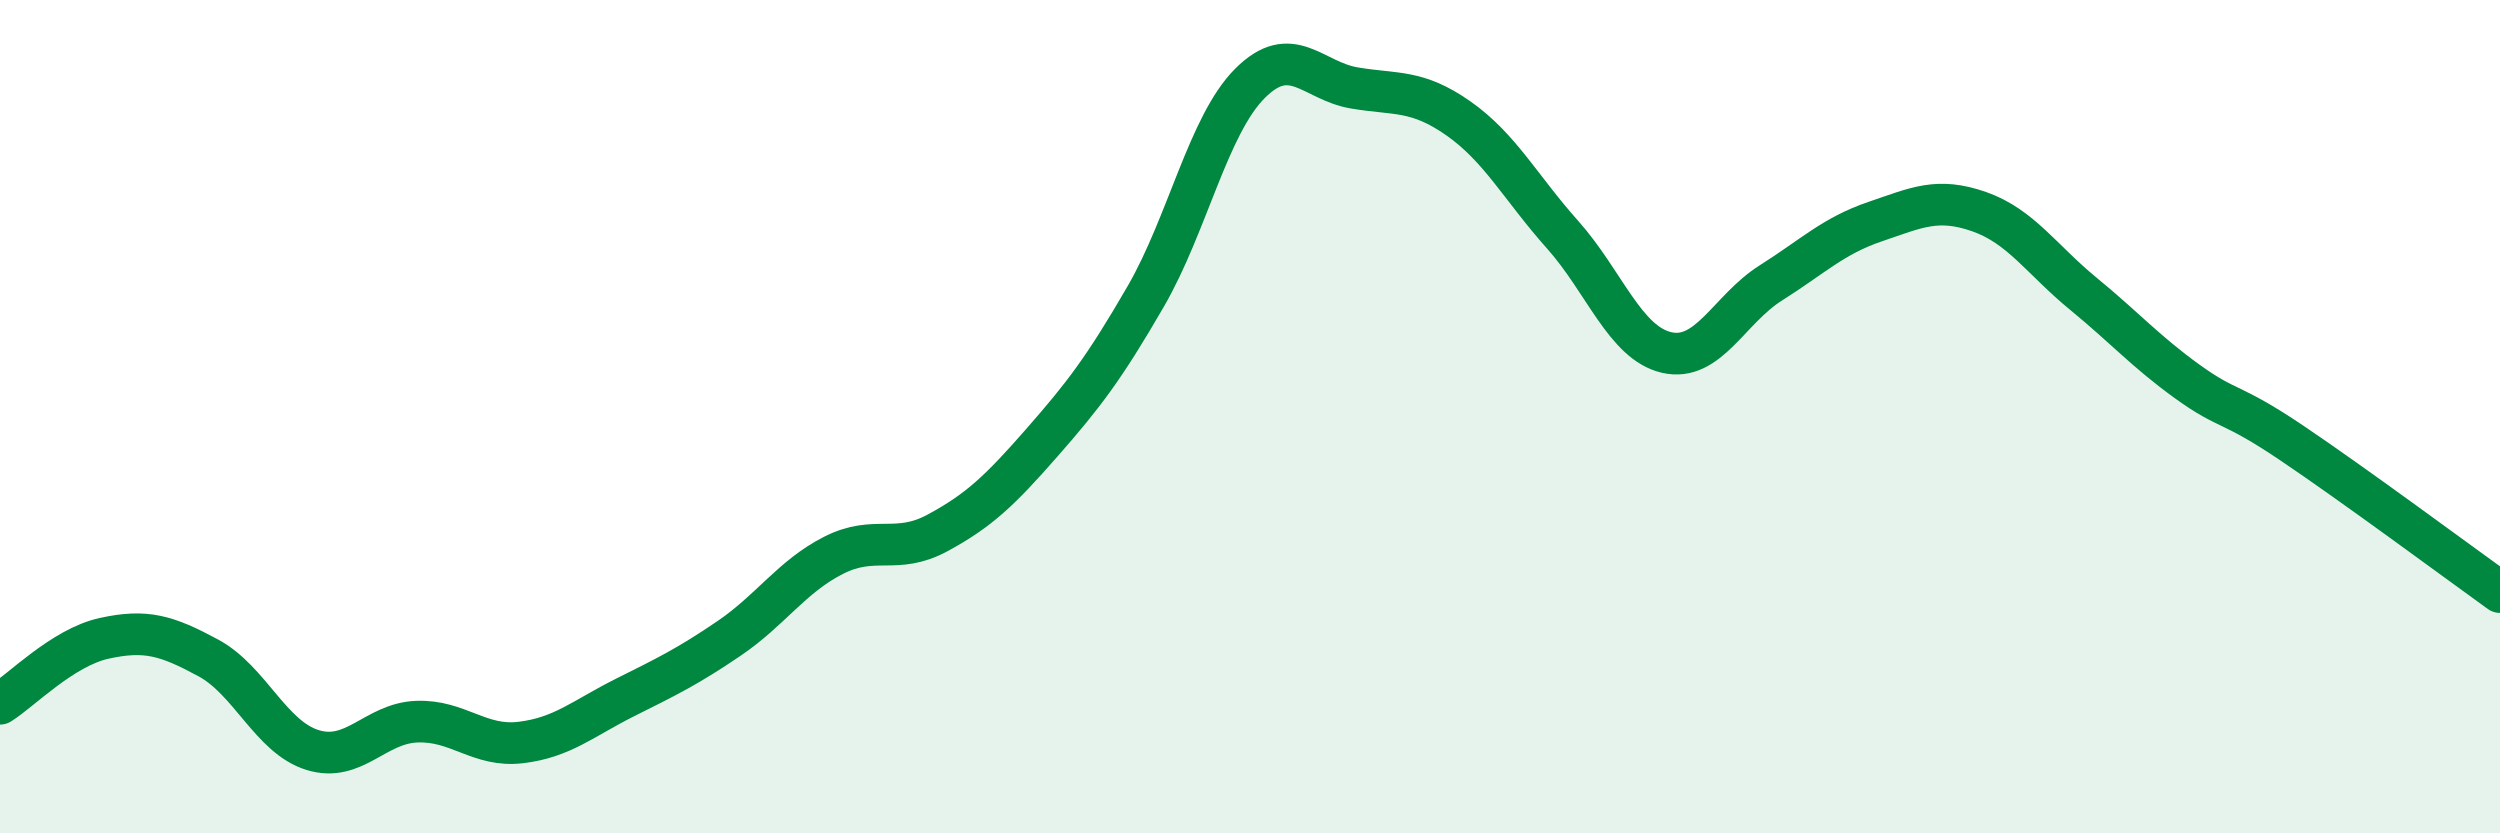
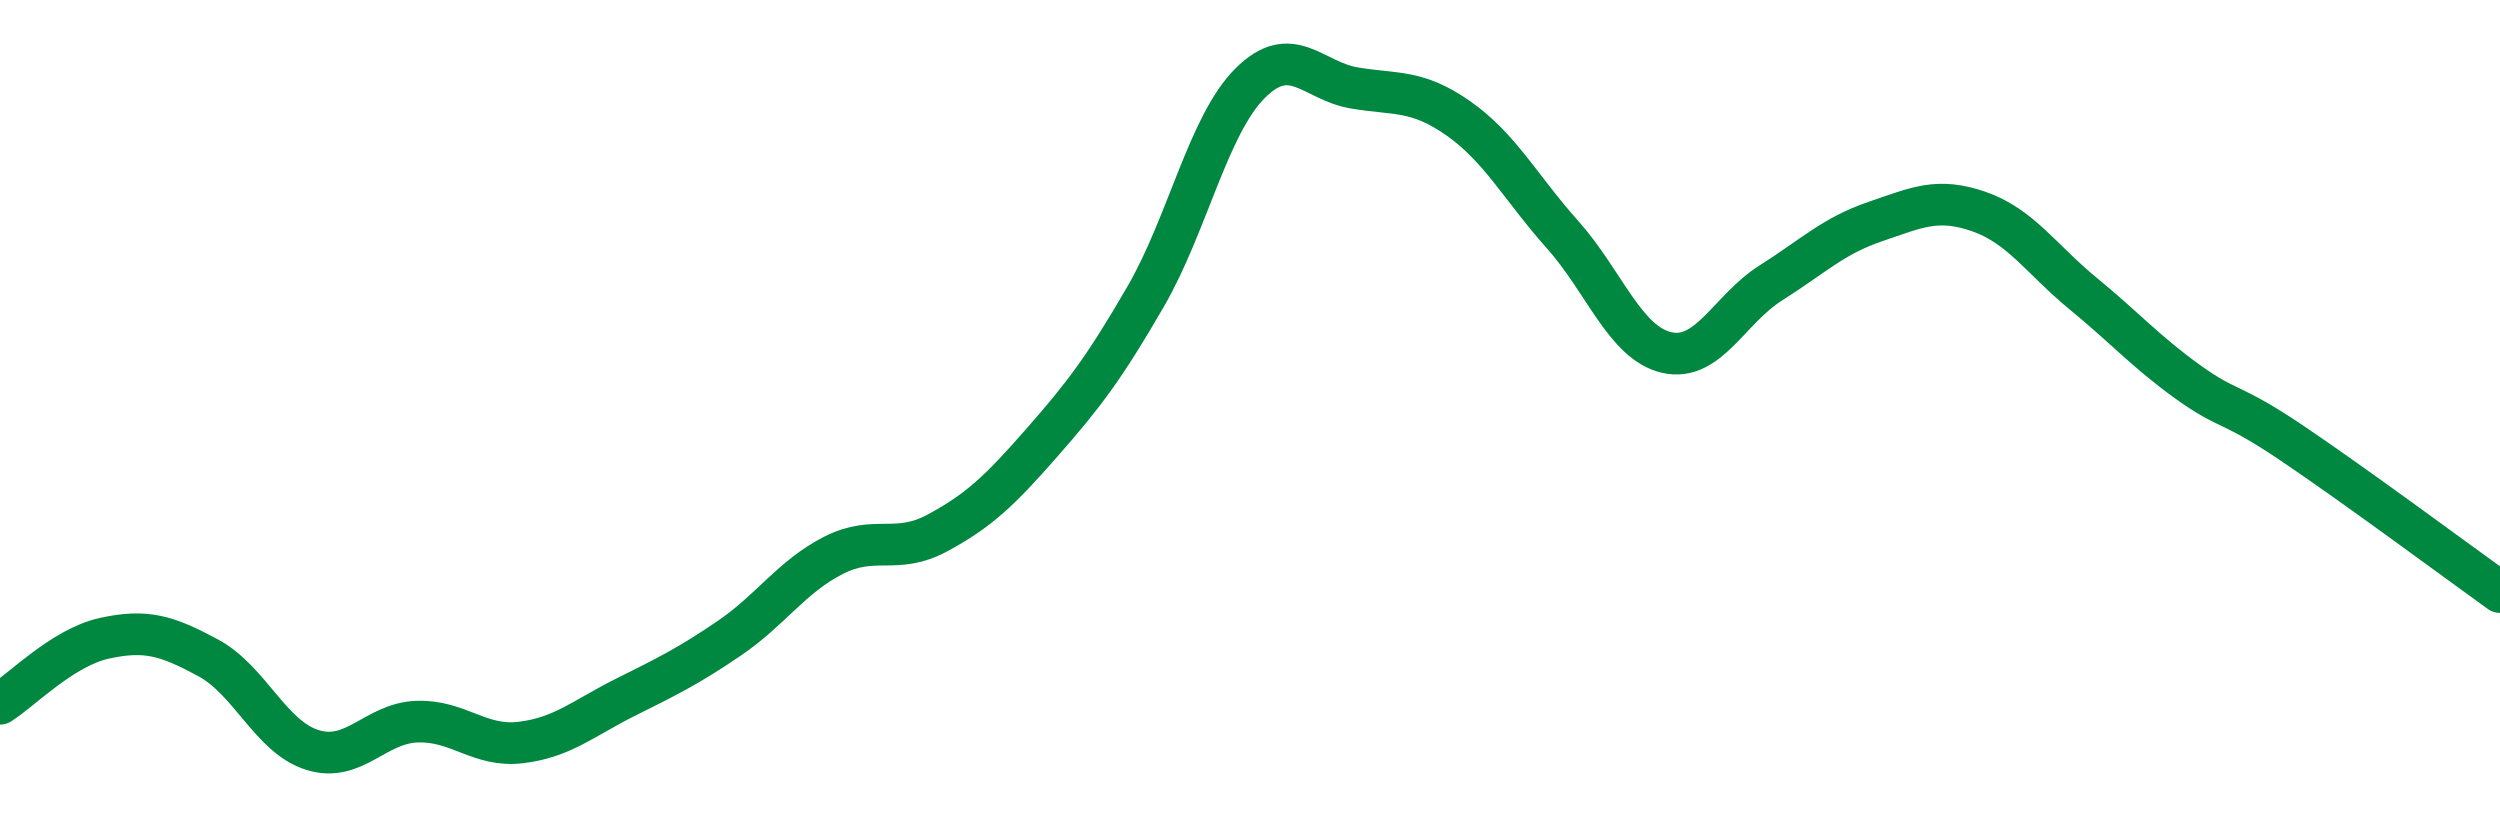
<svg xmlns="http://www.w3.org/2000/svg" width="60" height="20" viewBox="0 0 60 20">
-   <path d="M 0,16.89 C 0.5,16.58 1.5,15.54 2.5,15.32 C 3.5,15.1 4,15.25 5,15.79 C 6,16.33 6.5,17.69 7.5,18 C 8.5,18.31 9,17.36 10,17.32 C 11,17.28 11.5,17.94 12.5,17.82 C 13.5,17.7 14,17.24 15,16.74 C 16,16.24 16.5,16 17.5,15.32 C 18.5,14.64 19,13.84 20,13.33 C 21,12.82 21.5,13.33 22.5,12.79 C 23.5,12.25 24,11.77 25,10.63 C 26,9.49 26.5,8.84 27.5,7.11 C 28.5,5.38 29,3 30,2 C 31,1 31.5,1.94 32.5,2.11 C 33.5,2.28 34,2.14 35,2.84 C 36,3.54 36.5,4.51 37.5,5.63 C 38.5,6.75 39,8.23 40,8.46 C 41,8.69 41.5,7.42 42.5,6.79 C 43.5,6.16 44,5.66 45,5.32 C 46,4.98 46.5,4.73 47.5,5.08 C 48.5,5.43 49,6.23 50,7.05 C 51,7.87 51.5,8.44 52.5,9.16 C 53.5,9.88 53.5,9.62 55,10.63 C 56.5,11.64 59,13.49 60,14.21L60 20L0 20Z" fill="#008740" opacity="0.1" stroke-linecap="round" stroke-linejoin="round" />
  <path d="M 0,16.89 C 0.5,16.58 1.5,15.54 2.5,15.32 C 3.5,15.1 4,15.25 5,15.79 C 6,16.33 6.5,17.69 7.5,18 C 8.5,18.31 9,17.36 10,17.32 C 11,17.28 11.5,17.94 12.5,17.82 C 13.5,17.7 14,17.24 15,16.74 C 16,16.24 16.5,16 17.5,15.32 C 18.5,14.64 19,13.84 20,13.33 C 21,12.82 21.5,13.33 22.5,12.79 C 23.5,12.25 24,11.77 25,10.63 C 26,9.49 26.5,8.84 27.5,7.11 C 28.5,5.38 29,3 30,2 C 31,1 31.5,1.94 32.5,2.11 C 33.5,2.28 34,2.14 35,2.84 C 36,3.54 36.5,4.51 37.5,5.63 C 38.5,6.75 39,8.23 40,8.46 C 41,8.69 41.5,7.42 42.5,6.79 C 43.5,6.16 44,5.66 45,5.32 C 46,4.98 46.5,4.73 47.5,5.08 C 48.5,5.43 49,6.23 50,7.05 C 51,7.87 51.5,8.44 52.5,9.16 C 53.5,9.88 53.5,9.62 55,10.63 C 56.5,11.64 59,13.49 60,14.21" stroke="#008740" stroke-width="1" fill="none" stroke-linecap="round" stroke-linejoin="round" />
</svg>